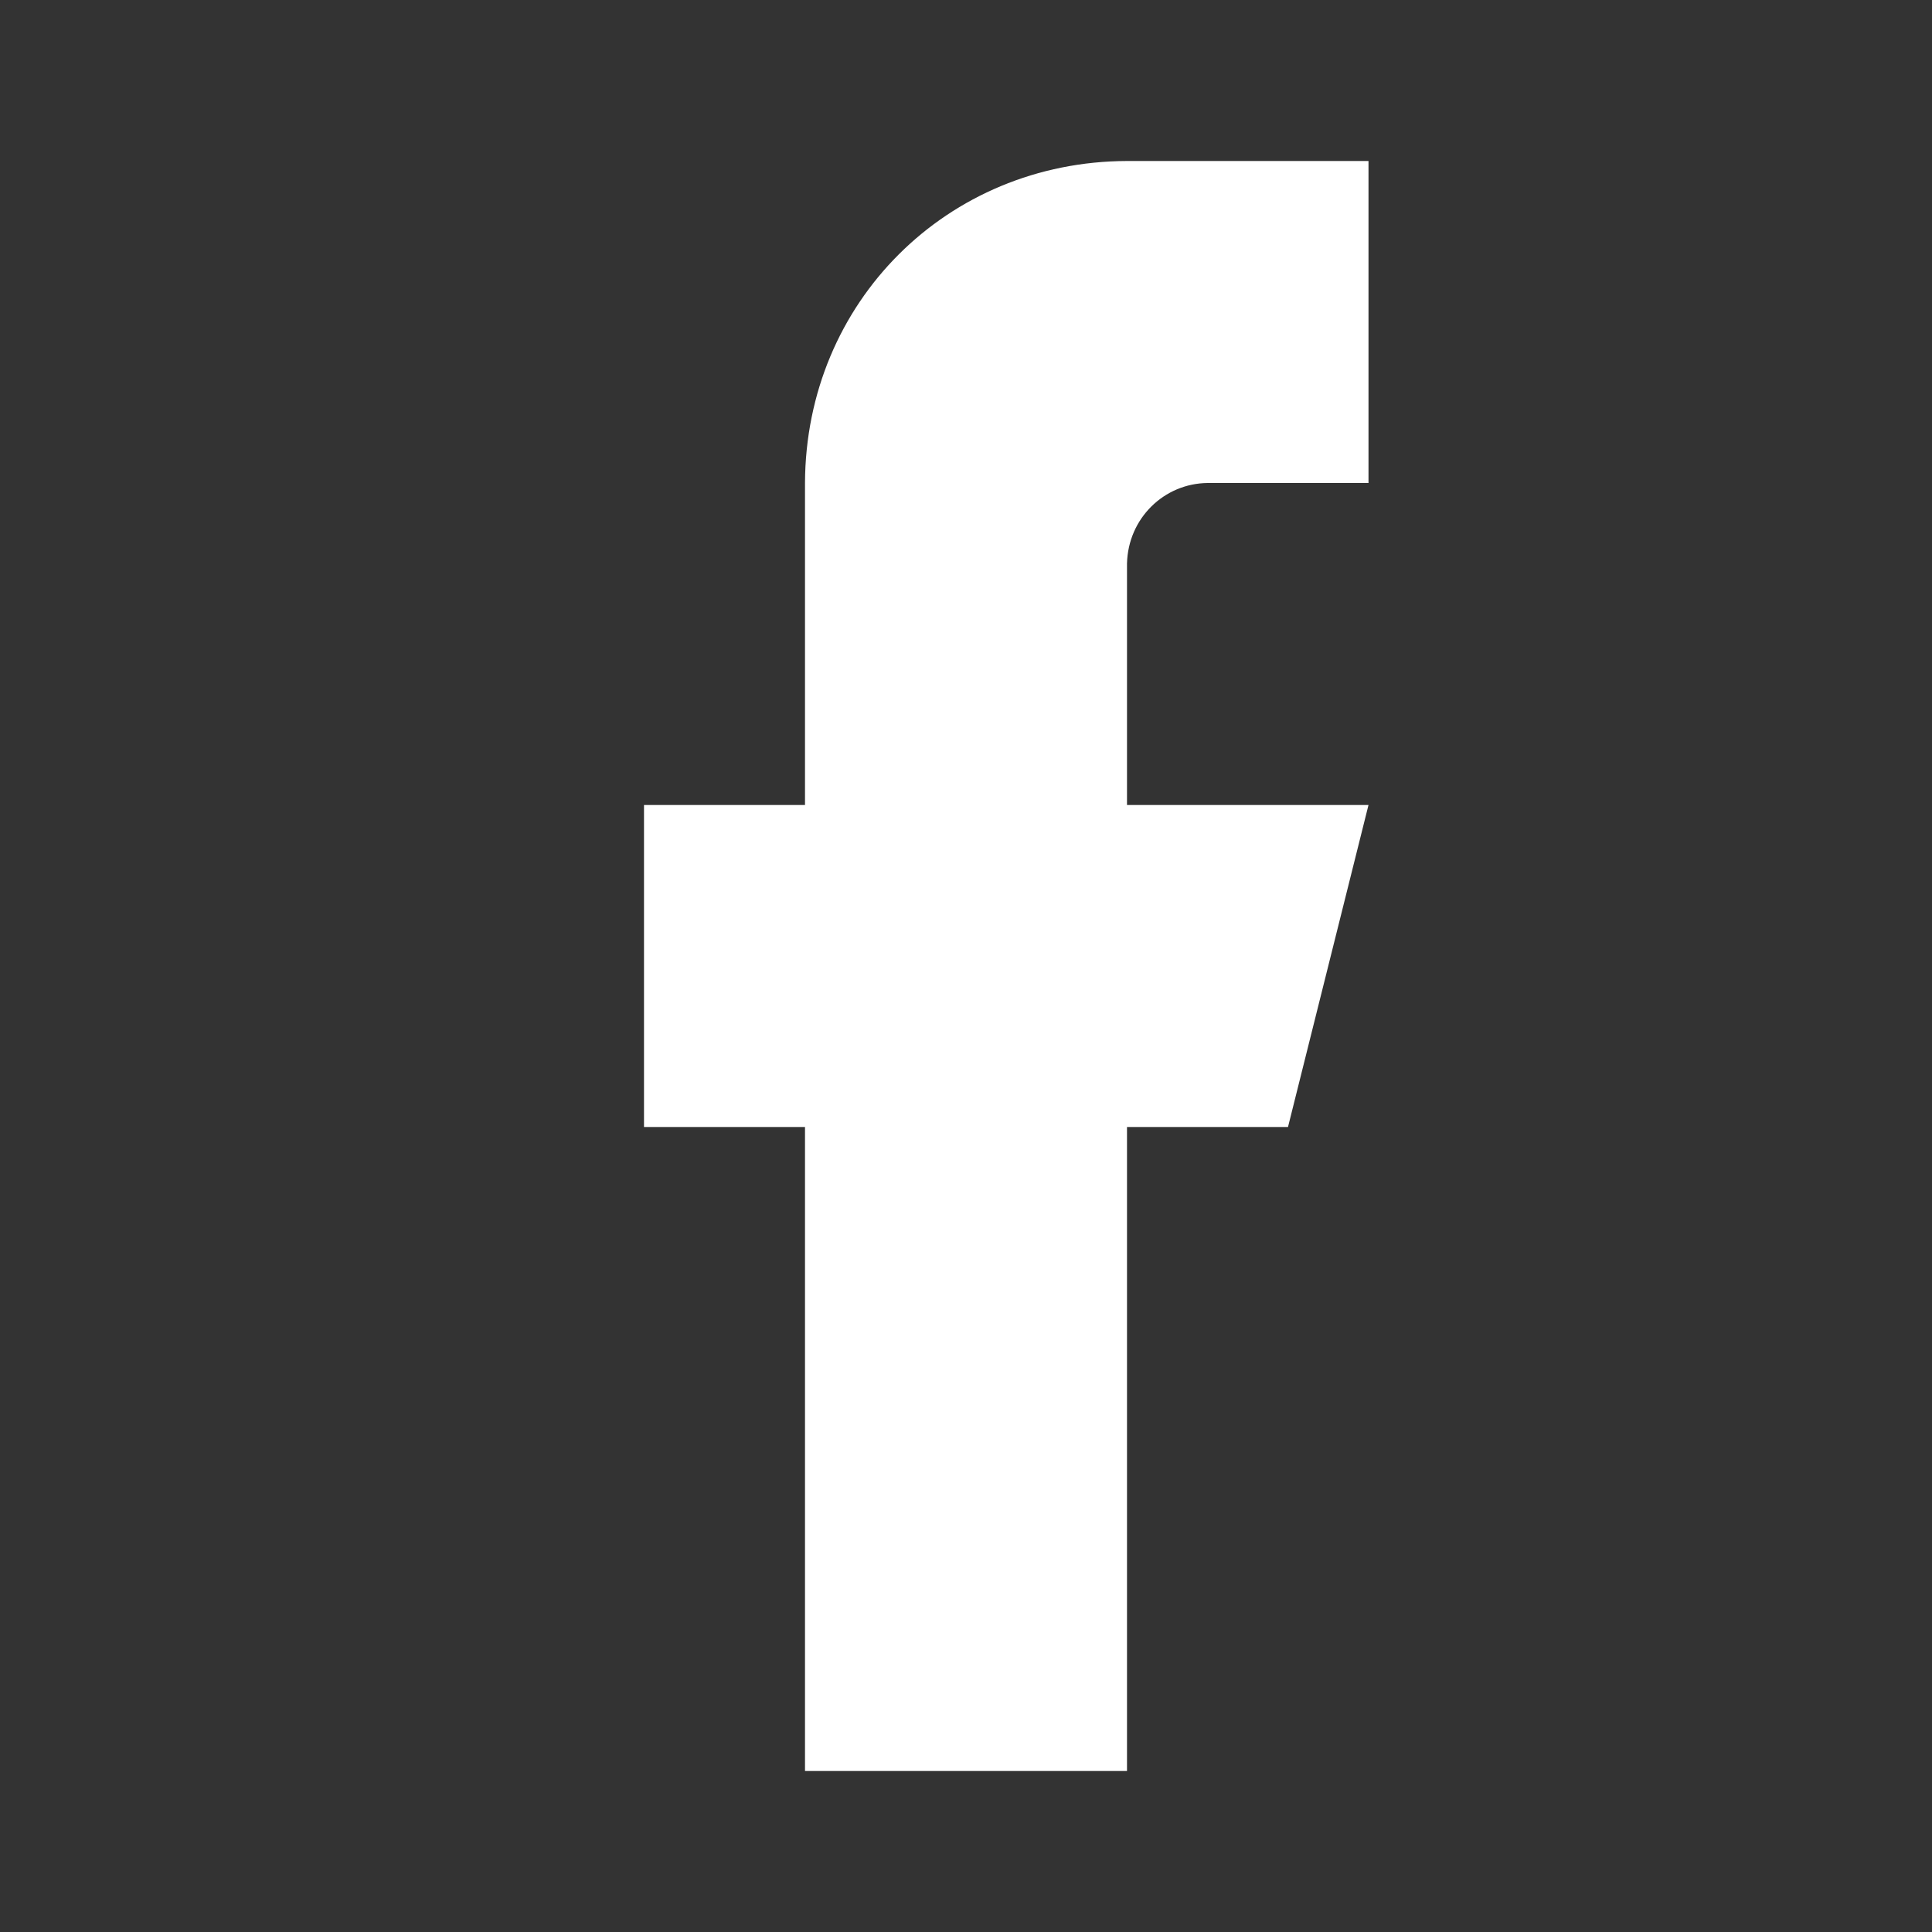
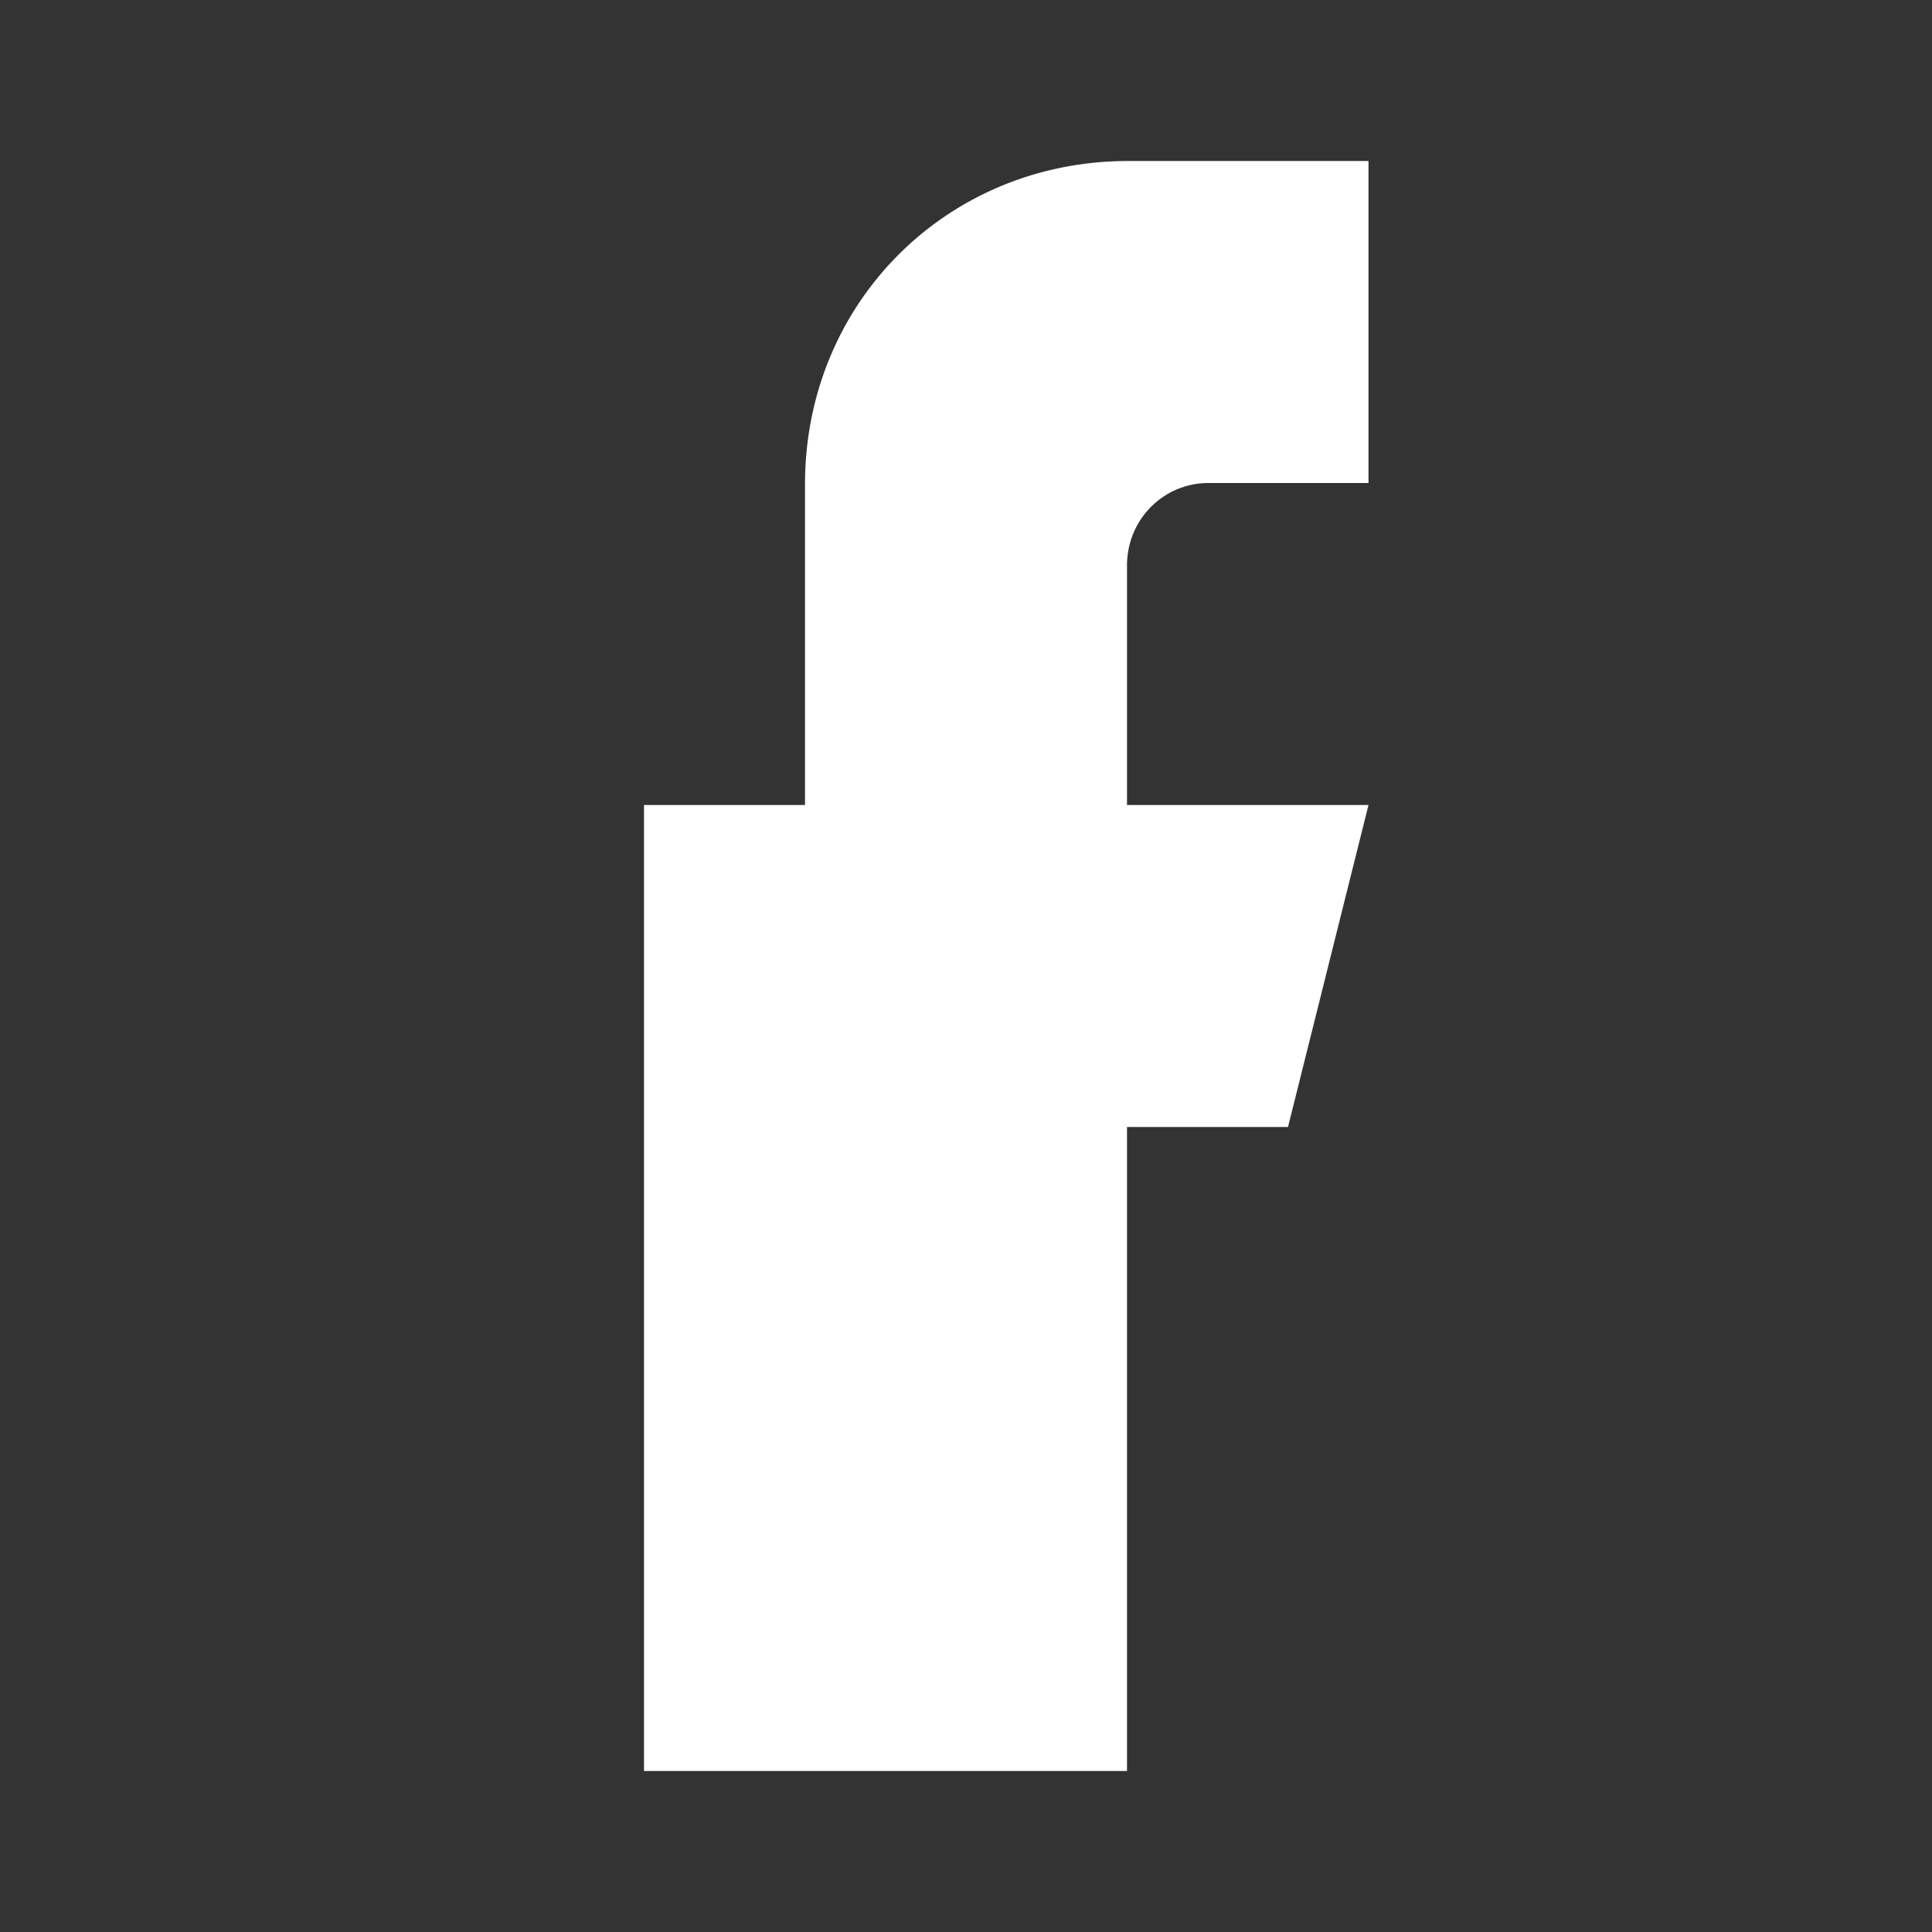
<svg xmlns="http://www.w3.org/2000/svg" width="24" height="24" viewBox="0 0 24 24" fill="none">
  <rect x="0" y="0" width="24" height="24" fill="#333333" stroke="none" />
-   <path d="M14 2H17V6H15C14.461 6.006 14.014 6.437 14 7V10H17L16 14H14V22H10V14H8V10H10V6C10.008 3.752 11.768 2.006 14 2Z" fill="white" />
+   <path d="M14 2H17V6H15C14.461 6.006 14.014 6.437 14 7V10H17L16 14H14V22H10H8V10H10V6C10.008 3.752 11.768 2.006 14 2Z" fill="white" />
</svg>